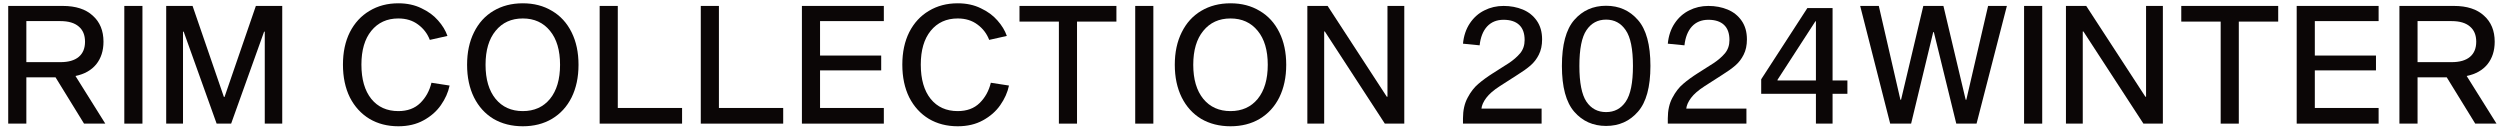
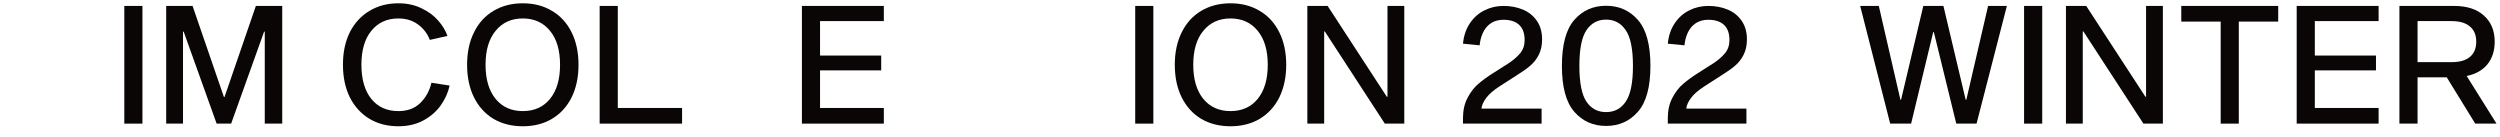
<svg xmlns="http://www.w3.org/2000/svg" width="182" height="10" viewBox="0 0 182 10" fill="none">
  <path d="M181.746 9L180.198 9L178.122 5.628L175.998 5.628L175.998 9L174.678 9L174.678 0.432L178.65 0.432C179.594 0.432 180.322 0.668 180.834 1.14C181.354 1.604 181.614 2.236 181.614 3.036C181.614 3.692 181.438 4.24 181.086 4.68C180.734 5.112 180.23 5.396 179.574 5.532L181.746 9ZM175.998 1.536L175.998 4.524L178.482 4.524C179.066 4.524 179.51 4.396 179.814 4.14C180.118 3.884 180.27 3.516 180.27 3.036C180.27 2.556 180.118 2.188 179.814 1.932C179.51 1.668 179.066 1.536 178.482 1.536L175.998 1.536Z" fill="#0B0606" />
  <path d="M173.163 1.536L168.519 1.536L168.519 4.044L172.971 4.044L172.971 5.124L168.519 5.124L168.519 7.86L173.163 7.86L173.163 9L167.199 9L167.199 0.432L173.163 0.432L173.163 1.536Z" fill="#0B0606" />
  <path d="M158.797 0.432L165.853 0.432L165.853 1.572L162.985 1.572L162.985 9L161.665 9L161.665 1.572L158.797 1.572L158.797 0.432Z" fill="#0B0606" />
  <path d="M156.233 0.432L157.457 0.432L157.457 9L156.041 9L151.673 2.292L151.625 2.292L151.625 9L150.401 9L150.401 0.432L151.877 0.432L156.185 7.044L156.233 7.044L156.233 0.432Z" fill="#0B0606" />
  <path d="M148.673 0.432L148.673 9L147.353 9L147.353 0.432L148.673 0.432Z" fill="#0B0606" />
  <path d="M146.101 0.432L143.893 9L142.417 9L140.785 2.34L140.737 2.34L139.129 9L137.605 9L135.421 0.432L136.777 0.432L138.349 7.26L138.397 7.26L140.017 0.432L141.481 0.432L143.101 7.26L143.149 7.26L144.733 0.432L146.101 0.432Z" fill="#0B0606" />
-   <path d="M131.575 0.588L133.411 0.588L133.411 5.856L134.491 5.856L134.491 6.828L133.411 6.828L133.411 9L132.199 9L132.199 6.828L128.215 6.828L128.215 5.772L131.575 0.588ZM132.199 1.548L132.163 1.548L129.403 5.808L129.403 5.856L132.199 5.856L132.199 1.548Z" fill="#0B0606" />
  <path d="M127.14 7.908L127.14 9L121.416 9L121.416 8.616C121.416 8.032 121.528 7.532 121.752 7.116C121.976 6.692 122.236 6.356 122.532 6.108C122.828 5.852 123.184 5.592 123.6 5.328L124.752 4.596C125.088 4.372 125.364 4.132 125.58 3.876C125.796 3.612 125.904 3.292 125.904 2.916C125.904 2.428 125.772 2.06 125.508 1.812C125.244 1.564 124.864 1.44 124.368 1.44C123.872 1.44 123.472 1.604 123.168 1.932C122.872 2.26 122.692 2.716 122.628 3.3L121.416 3.18C121.472 2.604 121.64 2.108 121.92 1.692C122.2 1.276 122.552 0.964 122.976 0.756C123.4 0.54 123.864 0.432 124.368 0.432C124.88 0.432 125.348 0.52 125.772 0.696C126.196 0.872 126.536 1.144 126.792 1.512C127.048 1.88 127.176 2.332 127.176 2.868C127.176 3.3 127.096 3.672 126.936 3.984C126.784 4.288 126.584 4.548 126.336 4.764C126.096 4.972 125.784 5.196 125.4 5.436L124.092 6.276C123.644 6.564 123.316 6.848 123.108 7.128C122.9 7.408 122.784 7.668 122.76 7.908L127.14 7.908Z" fill="#0B0606" />
  <path d="M116.923 0.42C117.867 0.42 118.639 0.764 119.239 1.452C119.847 2.14 120.151 3.256 120.151 4.8C120.151 6.336 119.847 7.448 119.239 8.136C118.639 8.824 117.867 9.168 116.923 9.168C115.979 9.168 115.207 8.824 114.607 8.136C114.007 7.448 113.707 6.336 113.707 4.8C113.707 3.256 114.007 2.14 114.607 1.452C115.207 0.764 115.979 0.42 116.923 0.42ZM116.923 8.16C117.531 8.16 118.007 7.908 118.351 7.404C118.703 6.892 118.879 6.024 118.879 4.8C118.879 3.568 118.703 2.7 118.351 2.196C118.007 1.684 117.531 1.428 116.923 1.428C116.315 1.428 115.839 1.684 115.495 2.196C115.151 2.7 114.979 3.568 114.979 4.8C114.979 6.024 115.151 6.892 115.495 7.404C115.839 7.908 116.315 8.16 116.923 8.16Z" fill="#0B0606" />
  <path d="M112.229 7.908L112.229 9L106.505 9L106.505 8.616C106.505 8.032 106.617 7.532 106.841 7.116C107.065 6.692 107.325 6.356 107.621 6.108C107.917 5.852 108.273 5.592 108.689 5.328L109.841 4.596C110.177 4.372 110.453 4.132 110.669 3.876C110.885 3.612 110.993 3.292 110.993 2.916C110.993 2.428 110.861 2.06 110.597 1.812C110.333 1.564 109.953 1.44 109.457 1.44C108.961 1.44 108.561 1.604 108.257 1.932C107.961 2.26 107.781 2.716 107.717 3.3L106.505 3.18C106.561 2.604 106.729 2.108 107.009 1.692C107.289 1.276 107.641 0.964 108.065 0.756C108.489 0.54 108.953 0.432 109.457 0.432C109.969 0.432 110.437 0.52 110.861 0.696C111.285 0.872 111.625 1.144 111.881 1.512C112.137 1.88 112.265 2.332 112.265 2.868C112.265 3.3 112.185 3.672 112.025 3.984C111.873 4.288 111.673 4.548 111.425 4.764C111.185 4.972 110.873 5.196 110.489 5.436L109.181 6.276C108.733 6.564 108.405 6.848 108.197 7.128C107.989 7.408 107.873 7.668 107.849 7.908L112.229 7.908Z" fill="#0B0606" />
  <path d="M101.008 0.432L102.232 0.432L102.232 9L100.816 9L96.448 2.292L96.4 2.292L96.4 9L95.175 9L95.175 0.432L96.651 0.432L100.96 7.044L101.008 7.044L101.008 0.432Z" fill="#0B0606" />
  <path d="M89.581 0.24C90.389 0.24 91.097 0.424 91.705 0.792C92.321 1.152 92.797 1.672 93.133 2.352C93.469 3.024 93.637 3.812 93.637 4.716C93.637 5.62 93.469 6.412 93.133 7.092C92.797 7.764 92.321 8.284 91.705 8.652C91.097 9.012 90.389 9.192 89.581 9.192C88.773 9.192 88.061 9.012 87.445 8.652C86.837 8.284 86.365 7.764 86.029 7.092C85.693 6.412 85.525 5.62 85.525 4.716C85.525 3.812 85.693 3.024 86.029 2.352C86.365 1.672 86.837 1.152 87.445 0.792C88.061 0.424 88.773 0.24 89.581 0.24ZM89.581 8.088C90.413 8.088 91.073 7.792 91.561 7.2C92.049 6.6 92.293 5.772 92.293 4.716C92.293 3.66 92.049 2.836 91.561 2.244C91.073 1.644 90.413 1.344 89.581 1.344C88.749 1.344 88.089 1.644 87.601 2.244C87.113 2.836 86.869 3.66 86.869 4.716C86.869 5.772 87.113 6.6 87.601 7.2C88.089 7.792 88.749 8.088 89.581 8.088Z" fill="#0B0606" />
  <path d="M83.964 0.432L83.964 9L82.644 9L82.644 0.432L83.964 0.432Z" fill="#0B0606" />
-   <path d="M74.219 0.432L81.275 0.432L81.275 1.572L78.407 1.572L78.407 9L77.087 9L77.087 1.572L74.219 1.572L74.219 0.432Z" fill="#0B0606" />
-   <path d="M73.454 6.228C73.35 6.724 73.137 7.2 72.817 7.656C72.505 8.104 72.085 8.472 71.557 8.76C71.037 9.048 70.425 9.192 69.721 9.192C68.929 9.192 68.23 9.012 67.621 8.652C67.013 8.284 66.537 7.764 66.193 7.092C65.857 6.412 65.689 5.616 65.689 4.704C65.689 3.8 65.858 3.012 66.194 2.34C66.537 1.668 67.013 1.152 67.621 0.792C68.23 0.424 68.93 0.24 69.722 0.24C70.353 0.24 70.913 0.36 71.401 0.6C71.897 0.832 72.301 1.128 72.613 1.488C72.933 1.848 73.161 2.224 73.297 2.616L72.013 2.904C71.838 2.448 71.553 2.076 71.162 1.788C70.769 1.492 70.29 1.344 69.722 1.344C68.897 1.344 68.241 1.644 67.753 2.244C67.273 2.836 67.033 3.656 67.033 4.704C67.033 5.768 67.273 6.6 67.753 7.2C68.233 7.792 68.889 8.088 69.721 8.088C70.385 8.088 70.918 7.892 71.317 7.5C71.717 7.108 71.99 6.616 72.133 6.024L73.454 6.228Z" fill="#0B0606" />
  <path d="M64.343 1.536L59.699 1.536L59.699 4.044L64.151 4.044L64.151 5.124L59.699 5.124L59.699 7.86L64.343 7.86L64.343 9L58.379 9L58.379 0.432L64.343 0.432L64.343 1.536Z" fill="#0B0606" />
-   <path d="M57.017 7.86L57.017 9L51.017 9L51.017 0.432L52.337 0.432L52.337 7.86L57.017 7.86Z" fill="#0B0606" />
  <path d="M49.655 7.86L49.655 9L43.655 9L43.655 0.432L44.975 0.432L44.975 7.86L49.655 7.86Z" fill="#0B0606" />
  <path d="M38.06 0.24C38.868 0.24 39.576 0.424 40.184 0.792C40.8 1.152 41.276 1.672 41.612 2.352C41.948 3.024 42.116 3.812 42.116 4.716C42.116 5.62 41.948 6.412 41.612 7.092C41.276 7.764 40.8 8.284 40.184 8.652C39.576 9.012 38.868 9.192 38.06 9.192C37.252 9.192 36.54 9.012 35.924 8.652C35.316 8.284 34.844 7.764 34.508 7.092C34.172 6.412 34.004 5.62 34.004 4.716C34.004 3.812 34.172 3.024 34.508 2.352C34.844 1.672 35.316 1.152 35.924 0.792C36.54 0.424 37.252 0.24 38.06 0.24ZM38.06 8.088C38.892 8.088 39.552 7.792 40.04 7.2C40.528 6.6 40.772 5.772 40.772 4.716C40.772 3.66 40.528 2.836 40.04 2.244C39.552 1.644 38.892 1.344 38.06 1.344C37.228 1.344 36.568 1.644 36.08 2.244C35.592 2.836 35.348 3.66 35.348 4.716C35.348 5.772 35.592 6.6 36.08 7.2C36.568 7.792 37.228 8.088 38.06 8.088Z" fill="#0B0606" />
  <path d="M32.731 6.228C32.627 6.724 32.415 7.2 32.095 7.656C31.783 8.104 31.363 8.472 30.835 8.76C30.315 9.048 29.703 9.192 28.999 9.192C28.207 9.192 27.507 9.012 26.899 8.652C26.291 8.284 25.815 7.764 25.471 7.092C25.135 6.412 24.967 5.616 24.967 4.704C24.967 3.8 25.135 3.012 25.471 2.34C25.815 1.668 26.291 1.152 26.899 0.792C27.507 0.424 28.207 0.24 28.999 0.24C29.631 0.24 30.191 0.36 30.679 0.6C31.175 0.832 31.579 1.128 31.891 1.488C32.211 1.848 32.439 2.224 32.575 2.616L31.291 2.904C31.115 2.448 30.831 2.076 30.439 1.788C30.047 1.492 29.567 1.344 28.999 1.344C28.175 1.344 27.519 1.644 27.031 2.244C26.551 2.836 26.311 3.656 26.311 4.704C26.311 5.768 26.551 6.6 27.031 7.2C27.511 7.792 28.167 8.088 28.999 8.088C29.663 8.088 30.195 7.892 30.595 7.5C30.995 7.108 31.267 6.616 31.411 6.024L32.731 6.228Z" fill="#0B0606" />
  <path d="M16.347 7.056L18.627 0.432L20.547 0.432L20.547 9L19.275 9L19.275 2.304L19.227 2.304L16.827 9L15.771 9L13.371 2.304L13.323 2.304L13.323 9L12.099 9L12.099 0.432L14.019 0.432L16.299 7.056L16.347 7.056Z" fill="#0B0606" />
  <path d="M10.37 0.432L10.37 9L9.05 9L9.05 0.432L10.37 0.432Z" fill="#0B0606" />
-   <path d="M7.666 9L6.118 9L4.042 5.628L1.918 5.628L1.918 9L0.598 9L0.598 0.432L4.57 0.432C5.514 0.432 6.242 0.668 6.754 1.14C7.274 1.604 7.534 2.236 7.534 3.036C7.534 3.692 7.358 4.24 7.006 4.68C6.654 5.112 6.15 5.396 5.494 5.532L7.666 9ZM1.918 1.536L1.918 4.524L4.402 4.524C4.986 4.524 5.43 4.396 5.734 4.14C6.038 3.884 6.19 3.516 6.19 3.036C6.19 2.556 6.038 2.188 5.734 1.932C5.43 1.668 4.986 1.536 4.402 1.536L1.918 1.536Z" fill="#0B0606" />
</svg>